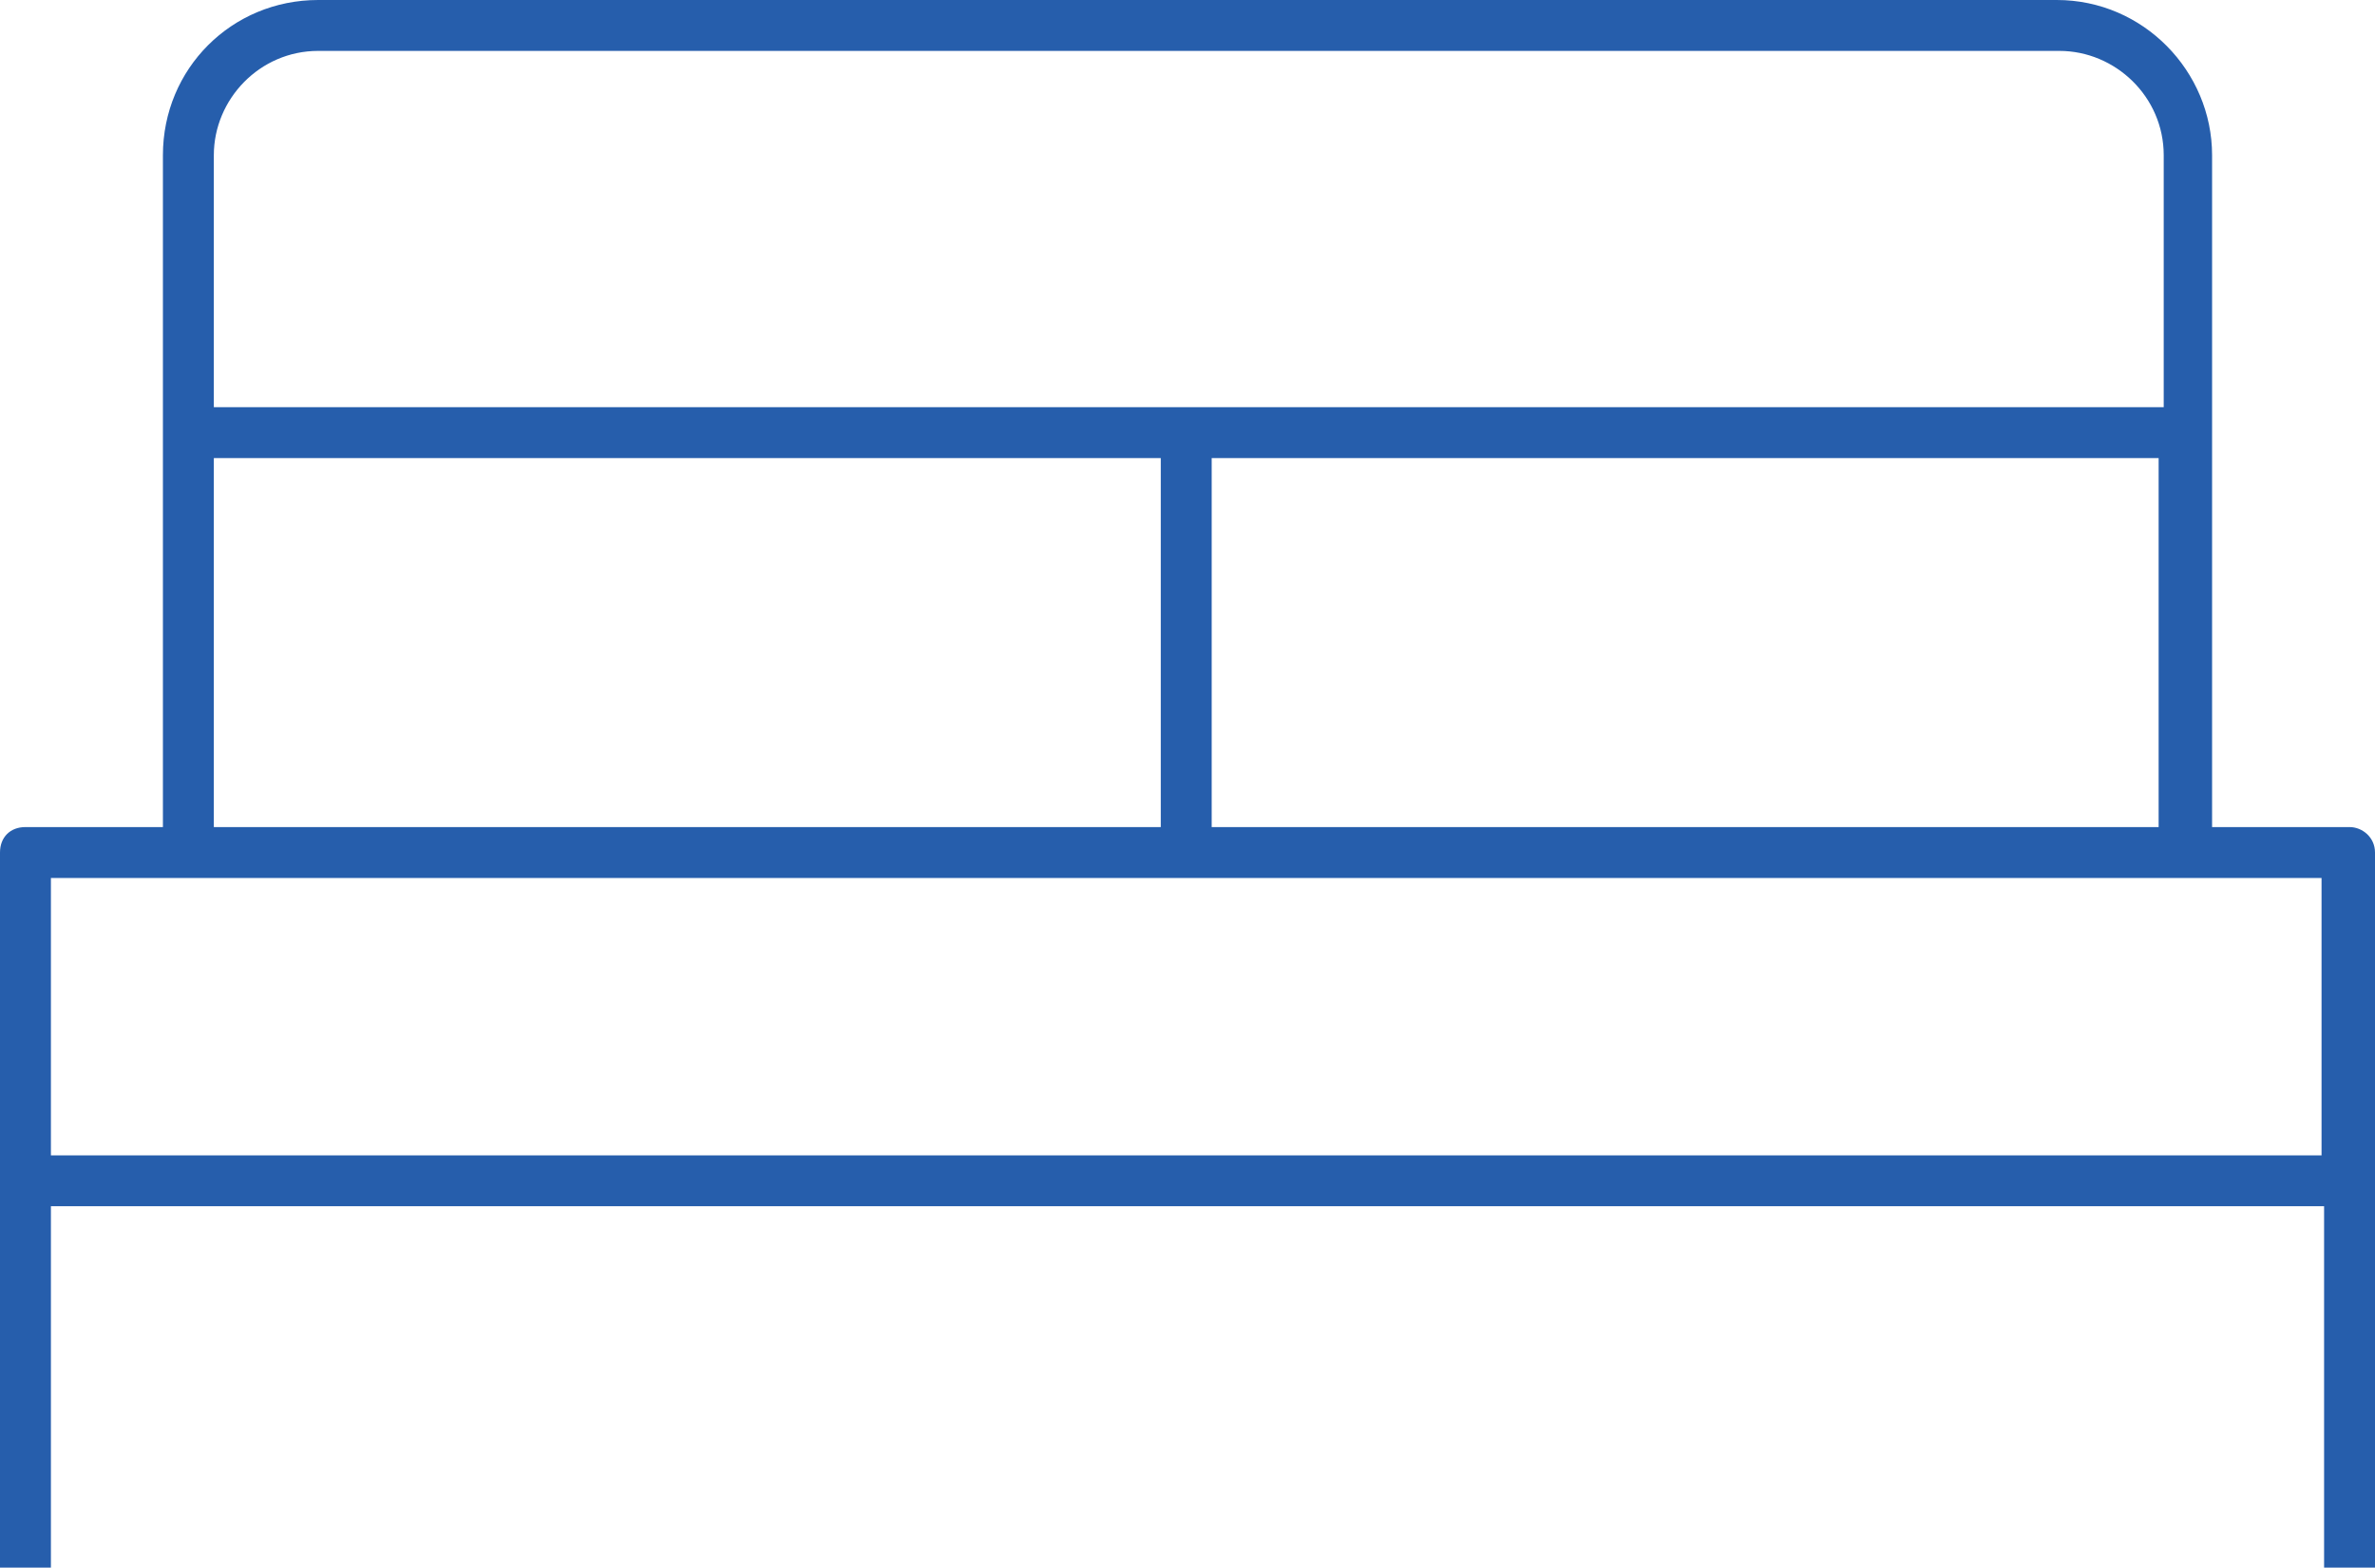
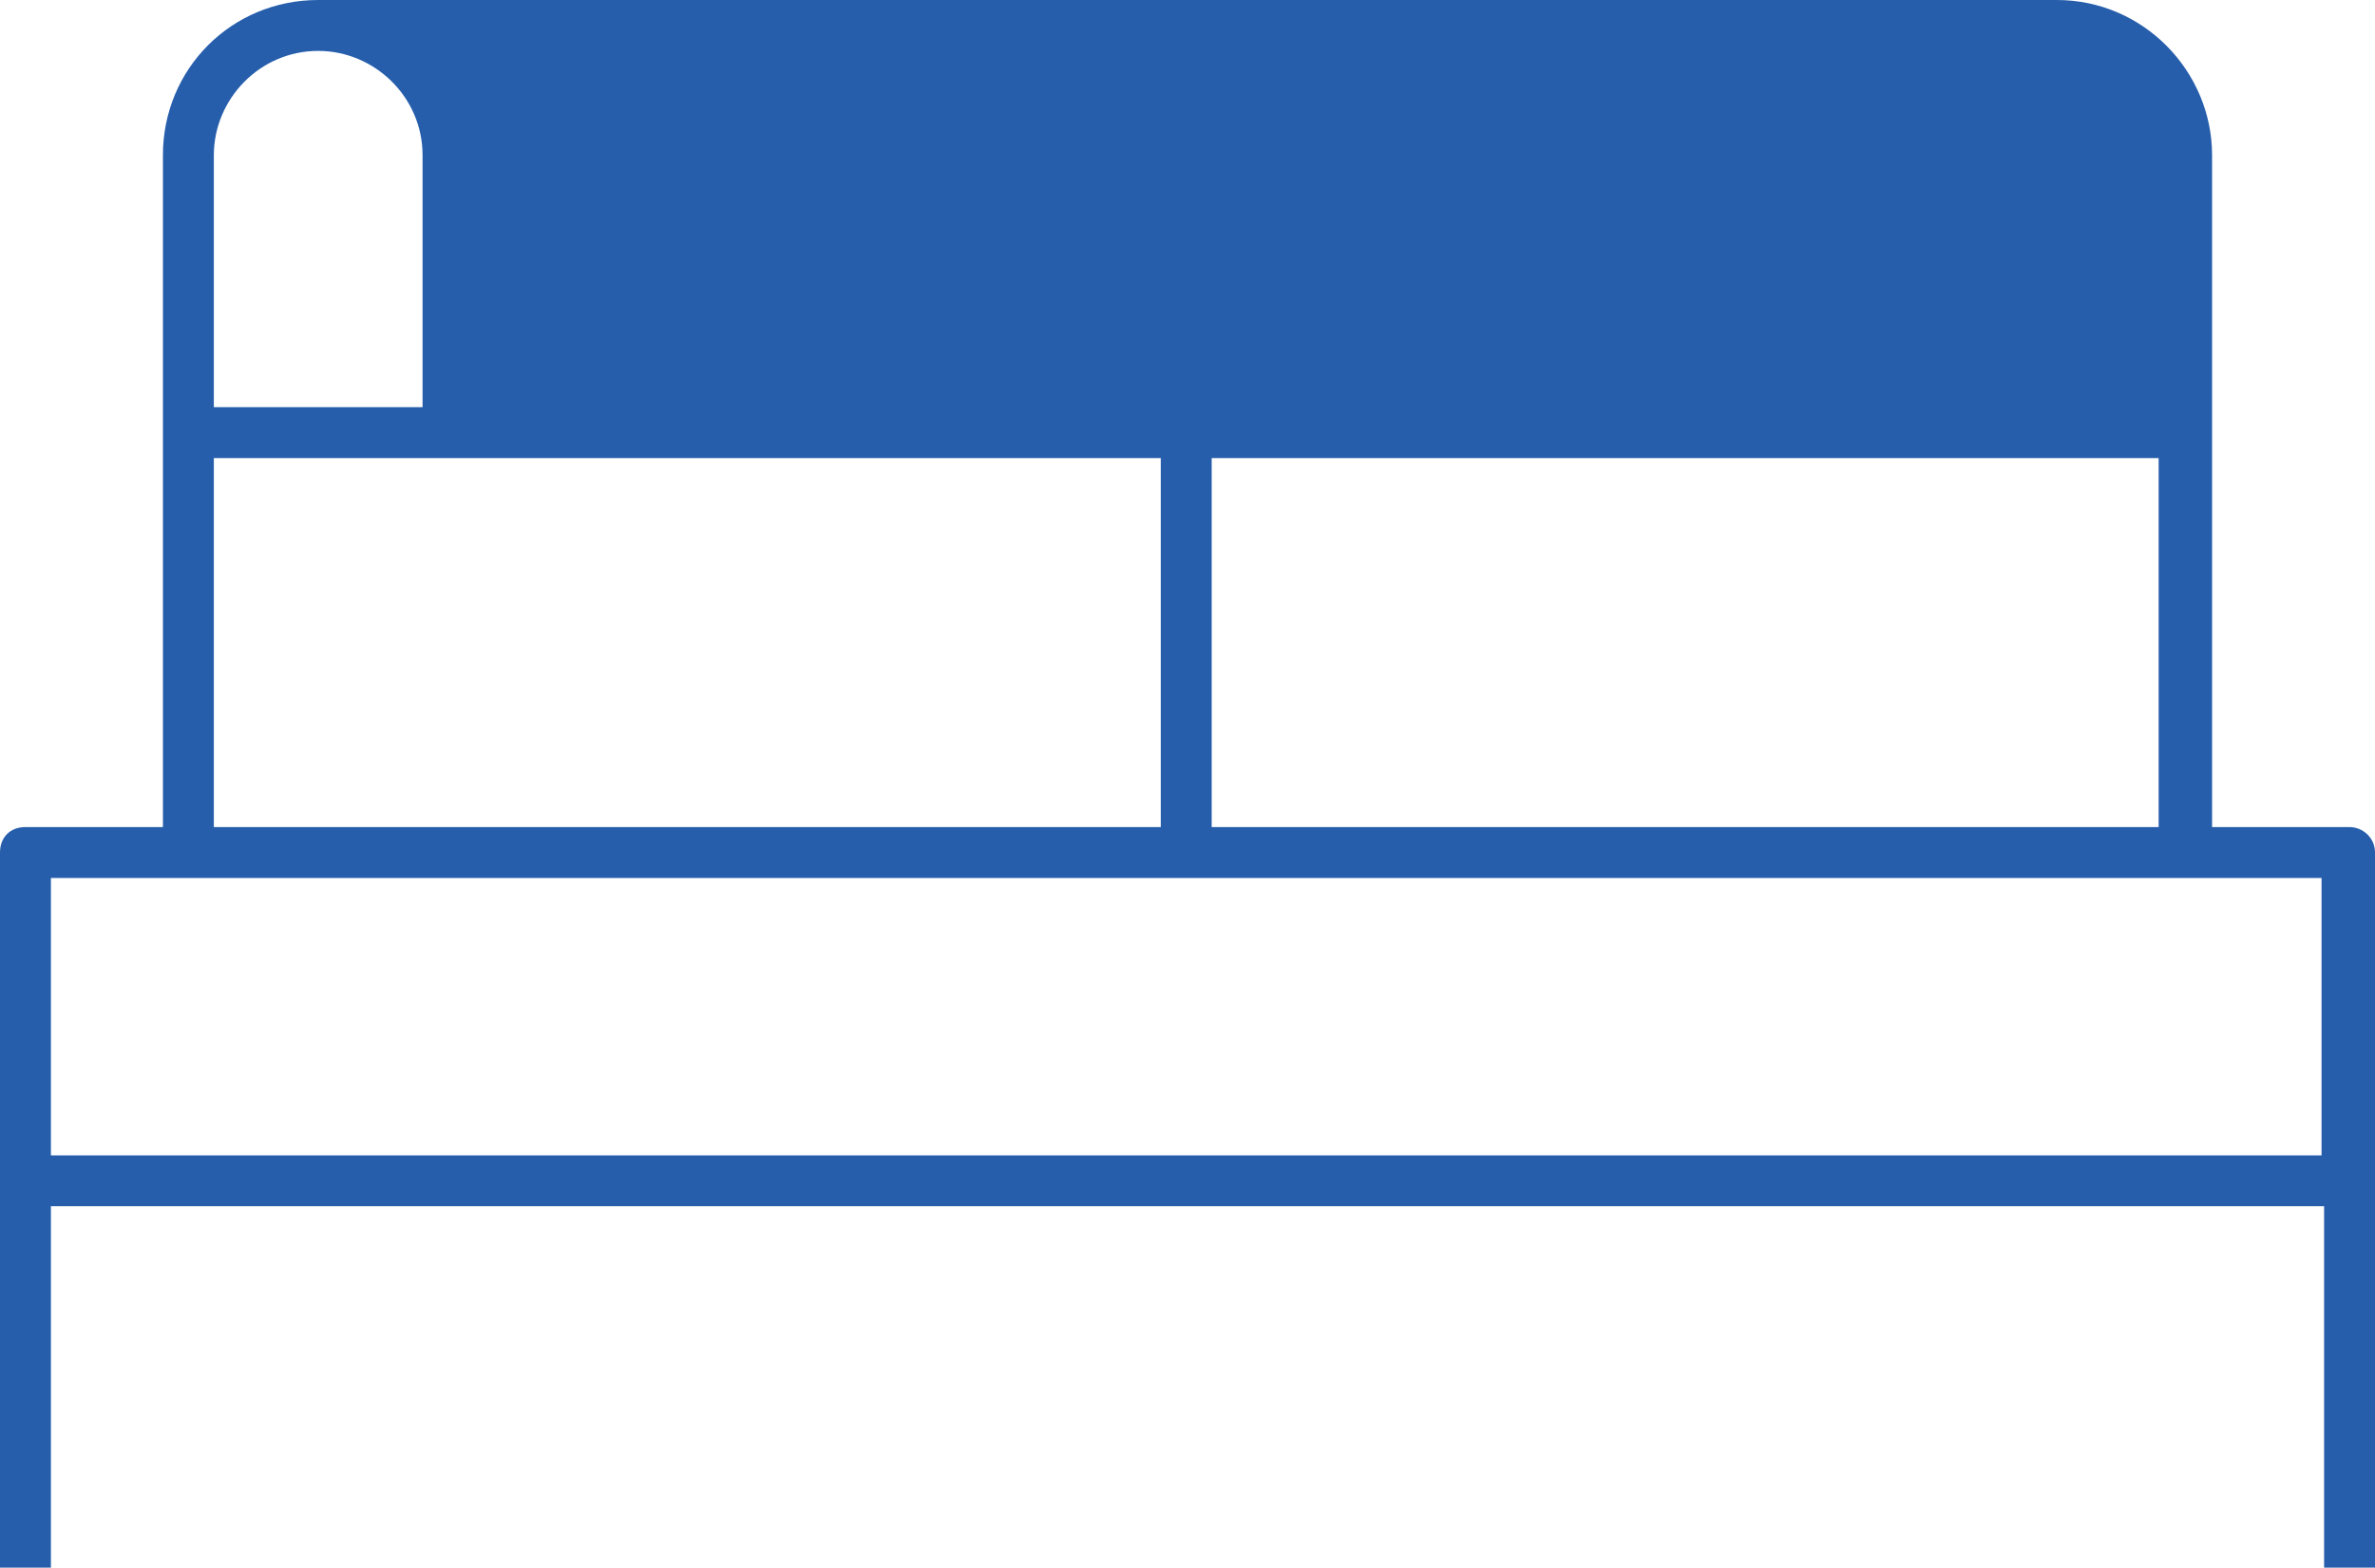
<svg xmlns="http://www.w3.org/2000/svg" version="1.1" id="Layer_2" x="0px" y="0px" viewBox="0 0 93.3 61.6" style="enable-background:new 0 0 93.3 61.6;" xml:space="preserve">
  <style type="text/css">
	.st0{fill:#2B2A35;}
	.st1{fill:#265EAC;}
	.st2{opacity:0.1;}
	.st3{fill:#474456;}
	.st4{opacity:0.4;}
	.st5{fill:#525355;}
</style>
-   <path class="st1" d="M92.3,32.5h-5.4V17V6.1c0-3.3-2.7-6.1-6.1-6.1H12.5C9.1,0,6.4,2.7,6.4,6.1V17v15.5H1c-0.6,0-1,0.4-1,1v10.1v2.8  v15.2h2V47.4h89.3v14.2h2V46.4v-2.8V33.5C93.3,32.9,92.8,32.5,92.3,32.5z M47.6,18h37.2v14.5H47.6V18z M8.4,6.1  c0-2.2,1.8-4.1,4.1-4.1h68.4c2.2,0,4.1,1.8,4.1,4.1V16H46.6H8.4V6.1z M8.4,18h37.2v14.5H8.4V18z M91.3,45.4H2v-1.8v-9.1h5.4h39.2  h39.2h5.4v9.1V45.4z" />
+   <path class="st1" d="M92.3,32.5h-5.4V17V6.1c0-3.3-2.7-6.1-6.1-6.1H12.5C9.1,0,6.4,2.7,6.4,6.1V17v15.5H1c-0.6,0-1,0.4-1,1v10.1v2.8  v15.2h2V47.4h89.3v14.2h2V46.4v-2.8V33.5C93.3,32.9,92.8,32.5,92.3,32.5z M47.6,18h37.2v14.5H47.6V18z M8.4,6.1  c0-2.2,1.8-4.1,4.1-4.1c2.2,0,4.1,1.8,4.1,4.1V16H46.6H8.4V6.1z M8.4,18h37.2v14.5H8.4V18z M91.3,45.4H2v-1.8v-9.1h5.4h39.2  h39.2h5.4v9.1V45.4z" />
</svg>